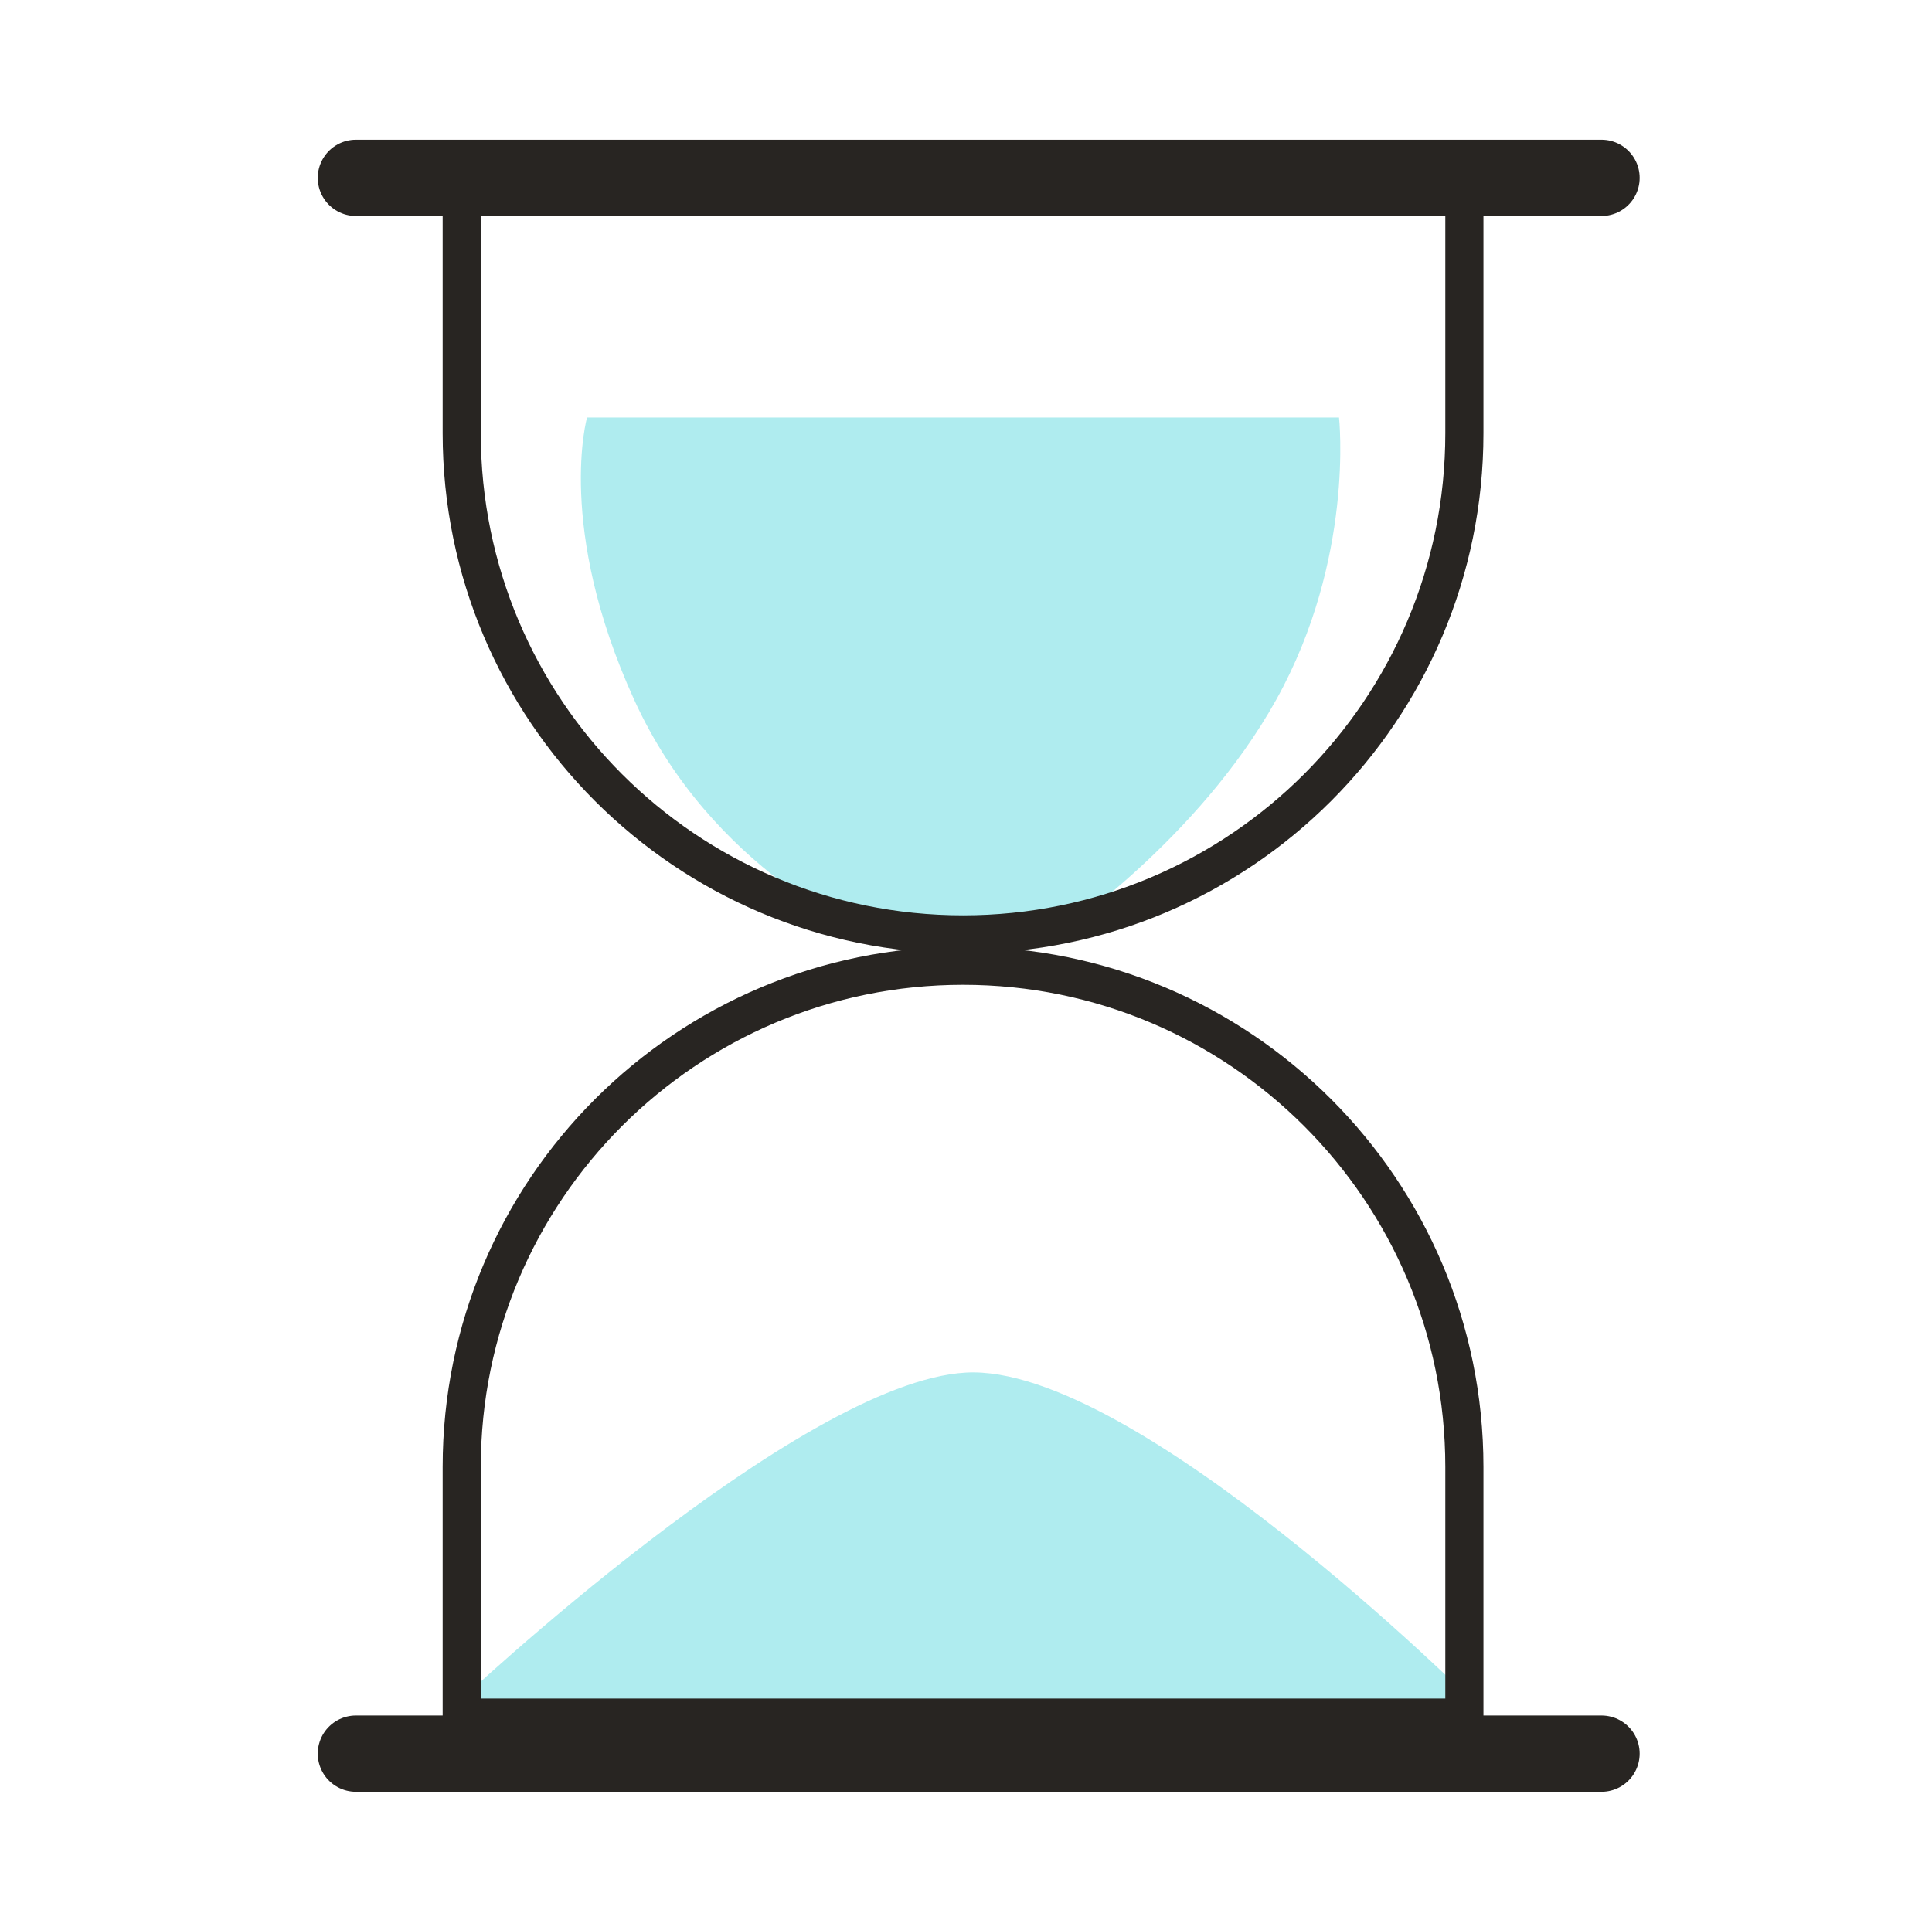
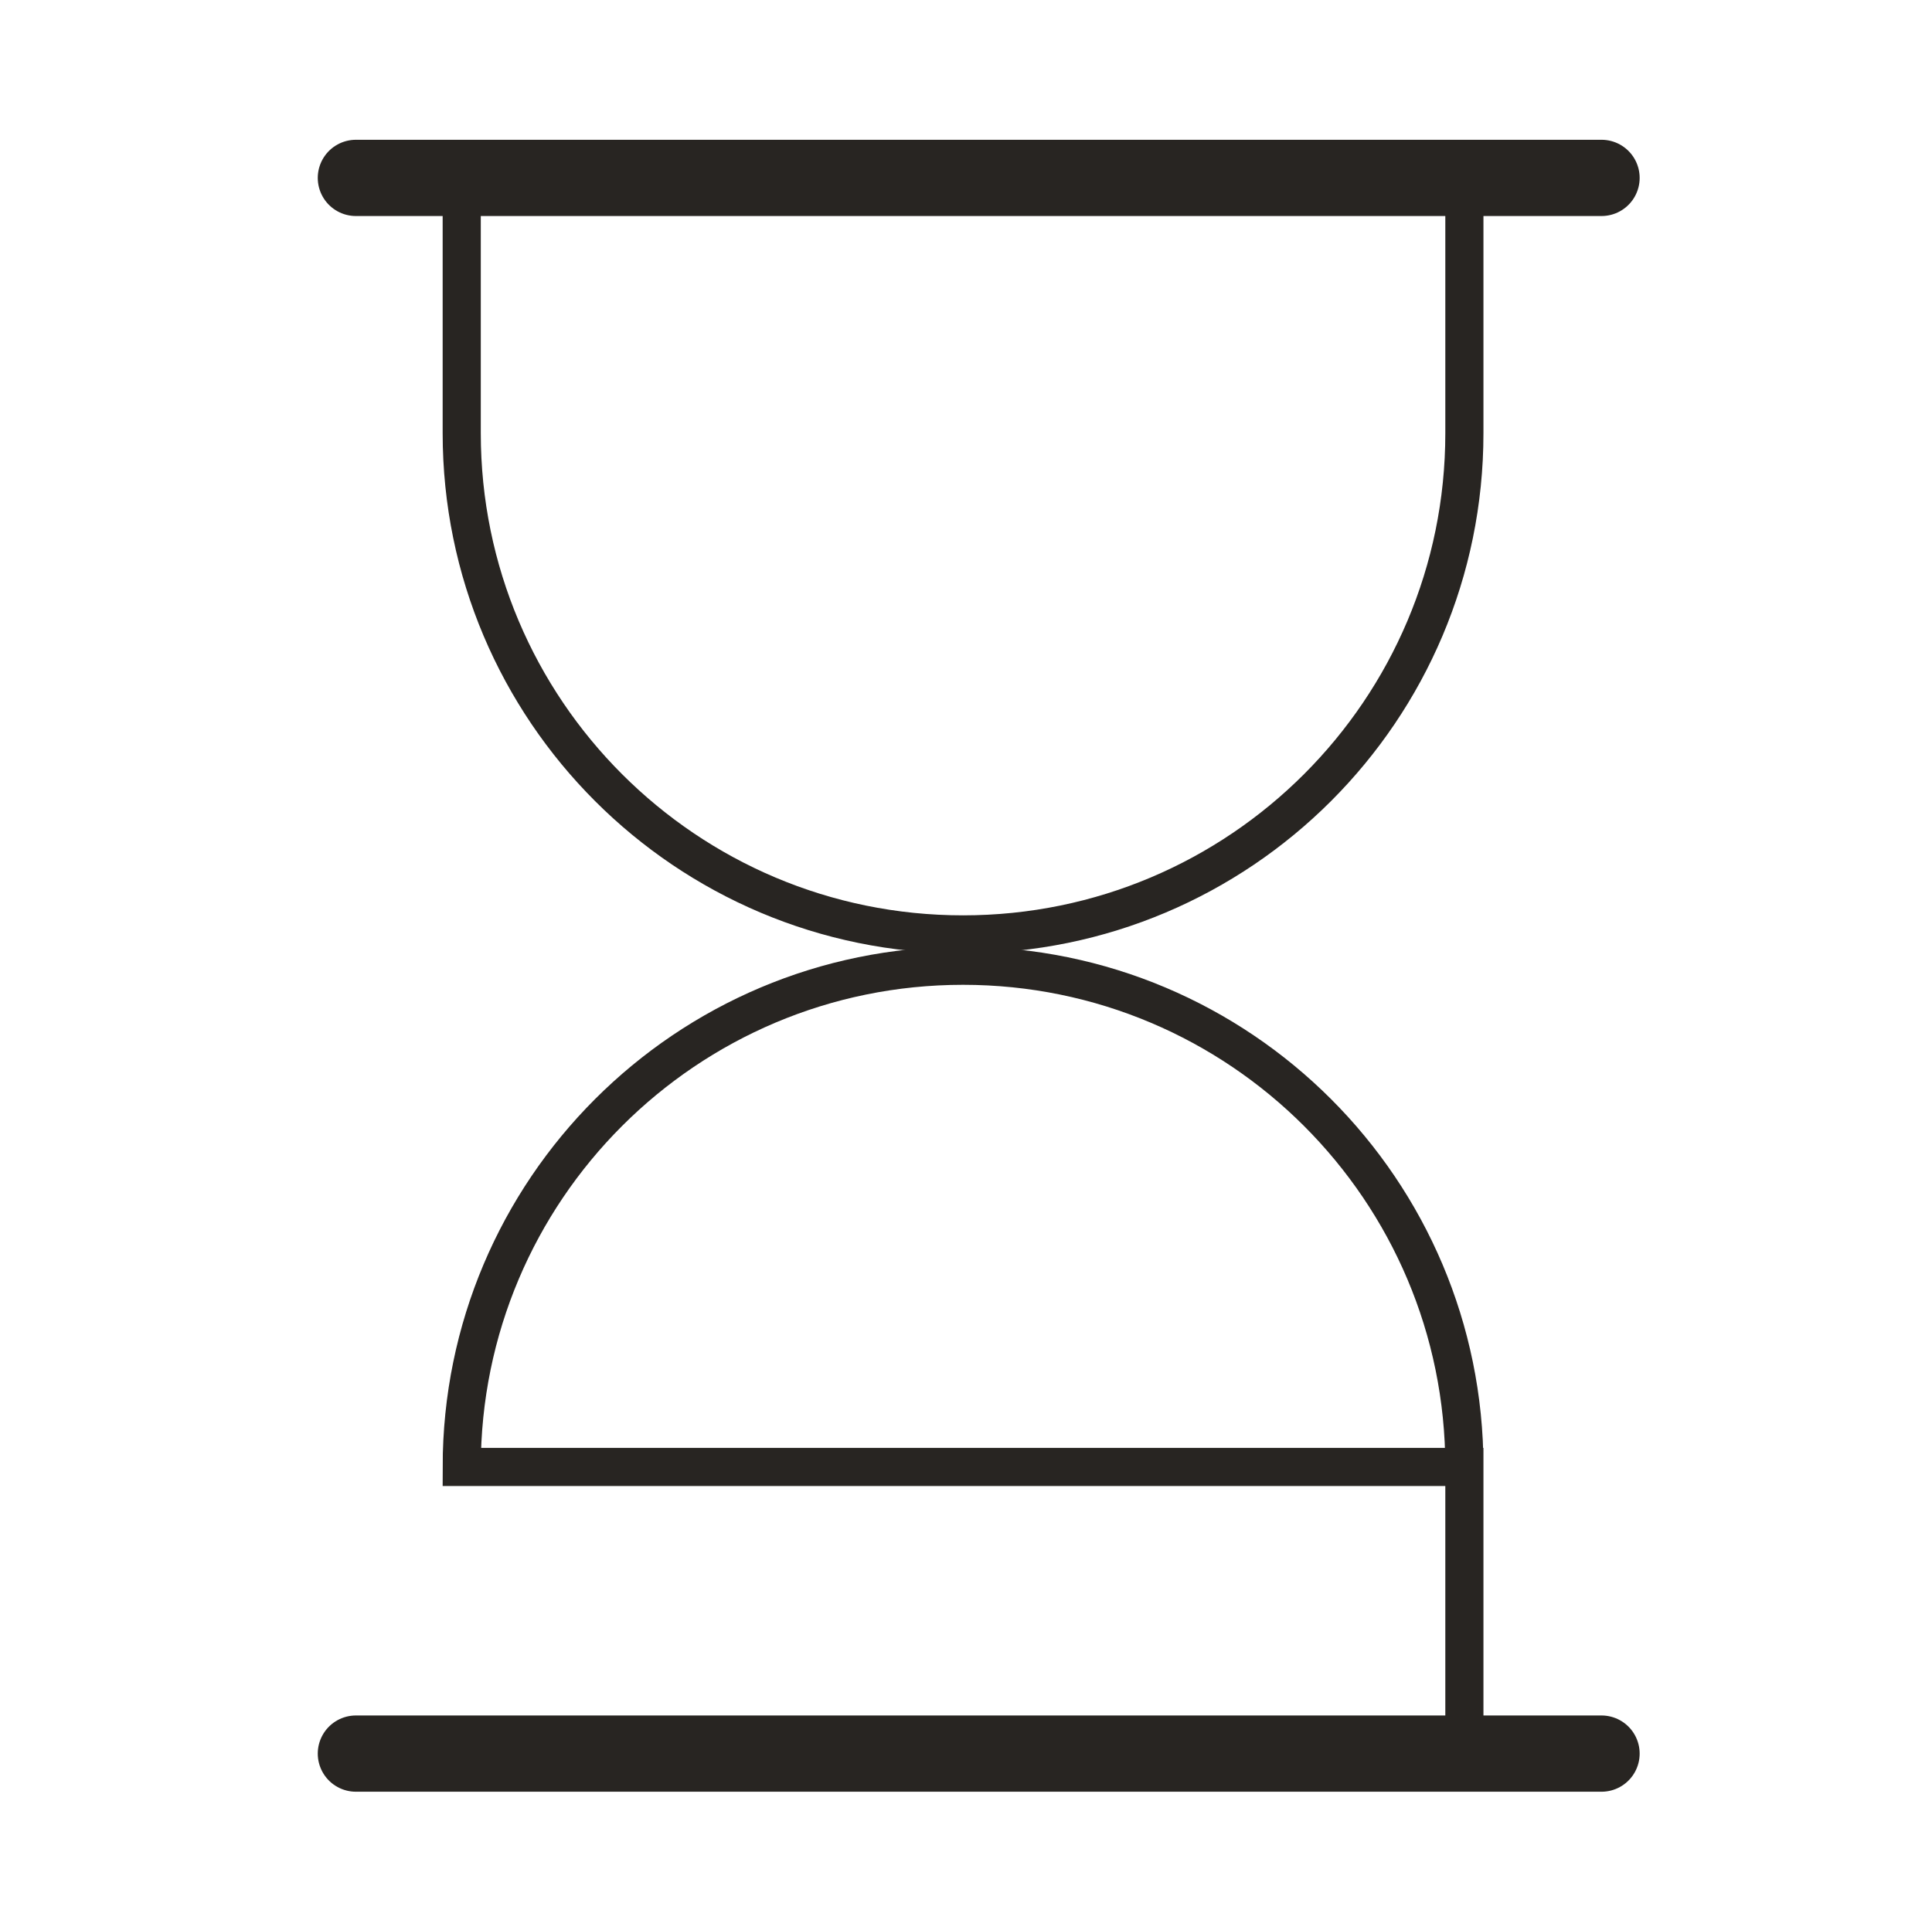
<svg xmlns="http://www.w3.org/2000/svg" width="76" height="75" viewBox="0 0 76 75" fill="none">
-   <path d="M38 54.008C44.603 53.64 58 67 58 67H18C18 67 31.397 54.375 38 54.008Z" fill="#AFECEF" />
-   <path d="M41.581 36.767L34.186 36.767C34.186 36.767 28.023 34.302 24.942 27.523C21.86 20.744 23.093 16.43 23.093 16.43L52.674 16.43C52.674 16.43 53.291 21.977 50.209 27.523C47.128 33.07 41.581 36.767 41.581 36.767Z" fill="#AFECEF" />
-   <path d="M18.163 57.721C18.163 46.829 26.992 38 37.883 38V38C48.775 38 57.605 46.829 57.605 57.721V67.581H18.163V57.721Z" stroke="#282522" stroke-width="1.5" />
+   <path d="M18.163 57.721C18.163 46.829 26.992 38 37.883 38V38C48.775 38 57.605 46.829 57.605 57.721V67.581V57.721Z" stroke="#282522" stroke-width="1.5" />
  <path d="M57.605 17.047C57.605 27.938 48.775 36.767 37.884 36.767V36.767C26.992 36.767 18.163 27.938 18.163 17.047L18.163 7.186L57.605 7.186L57.605 17.047Z" stroke="#282522" stroke-width="1.5" />
  <path d="M14 69H63" stroke="#282522" stroke-width="3" stroke-linecap="round" />
  <path d="M14 7H63" stroke="#282522" stroke-width="3" stroke-linecap="round" />
</svg>